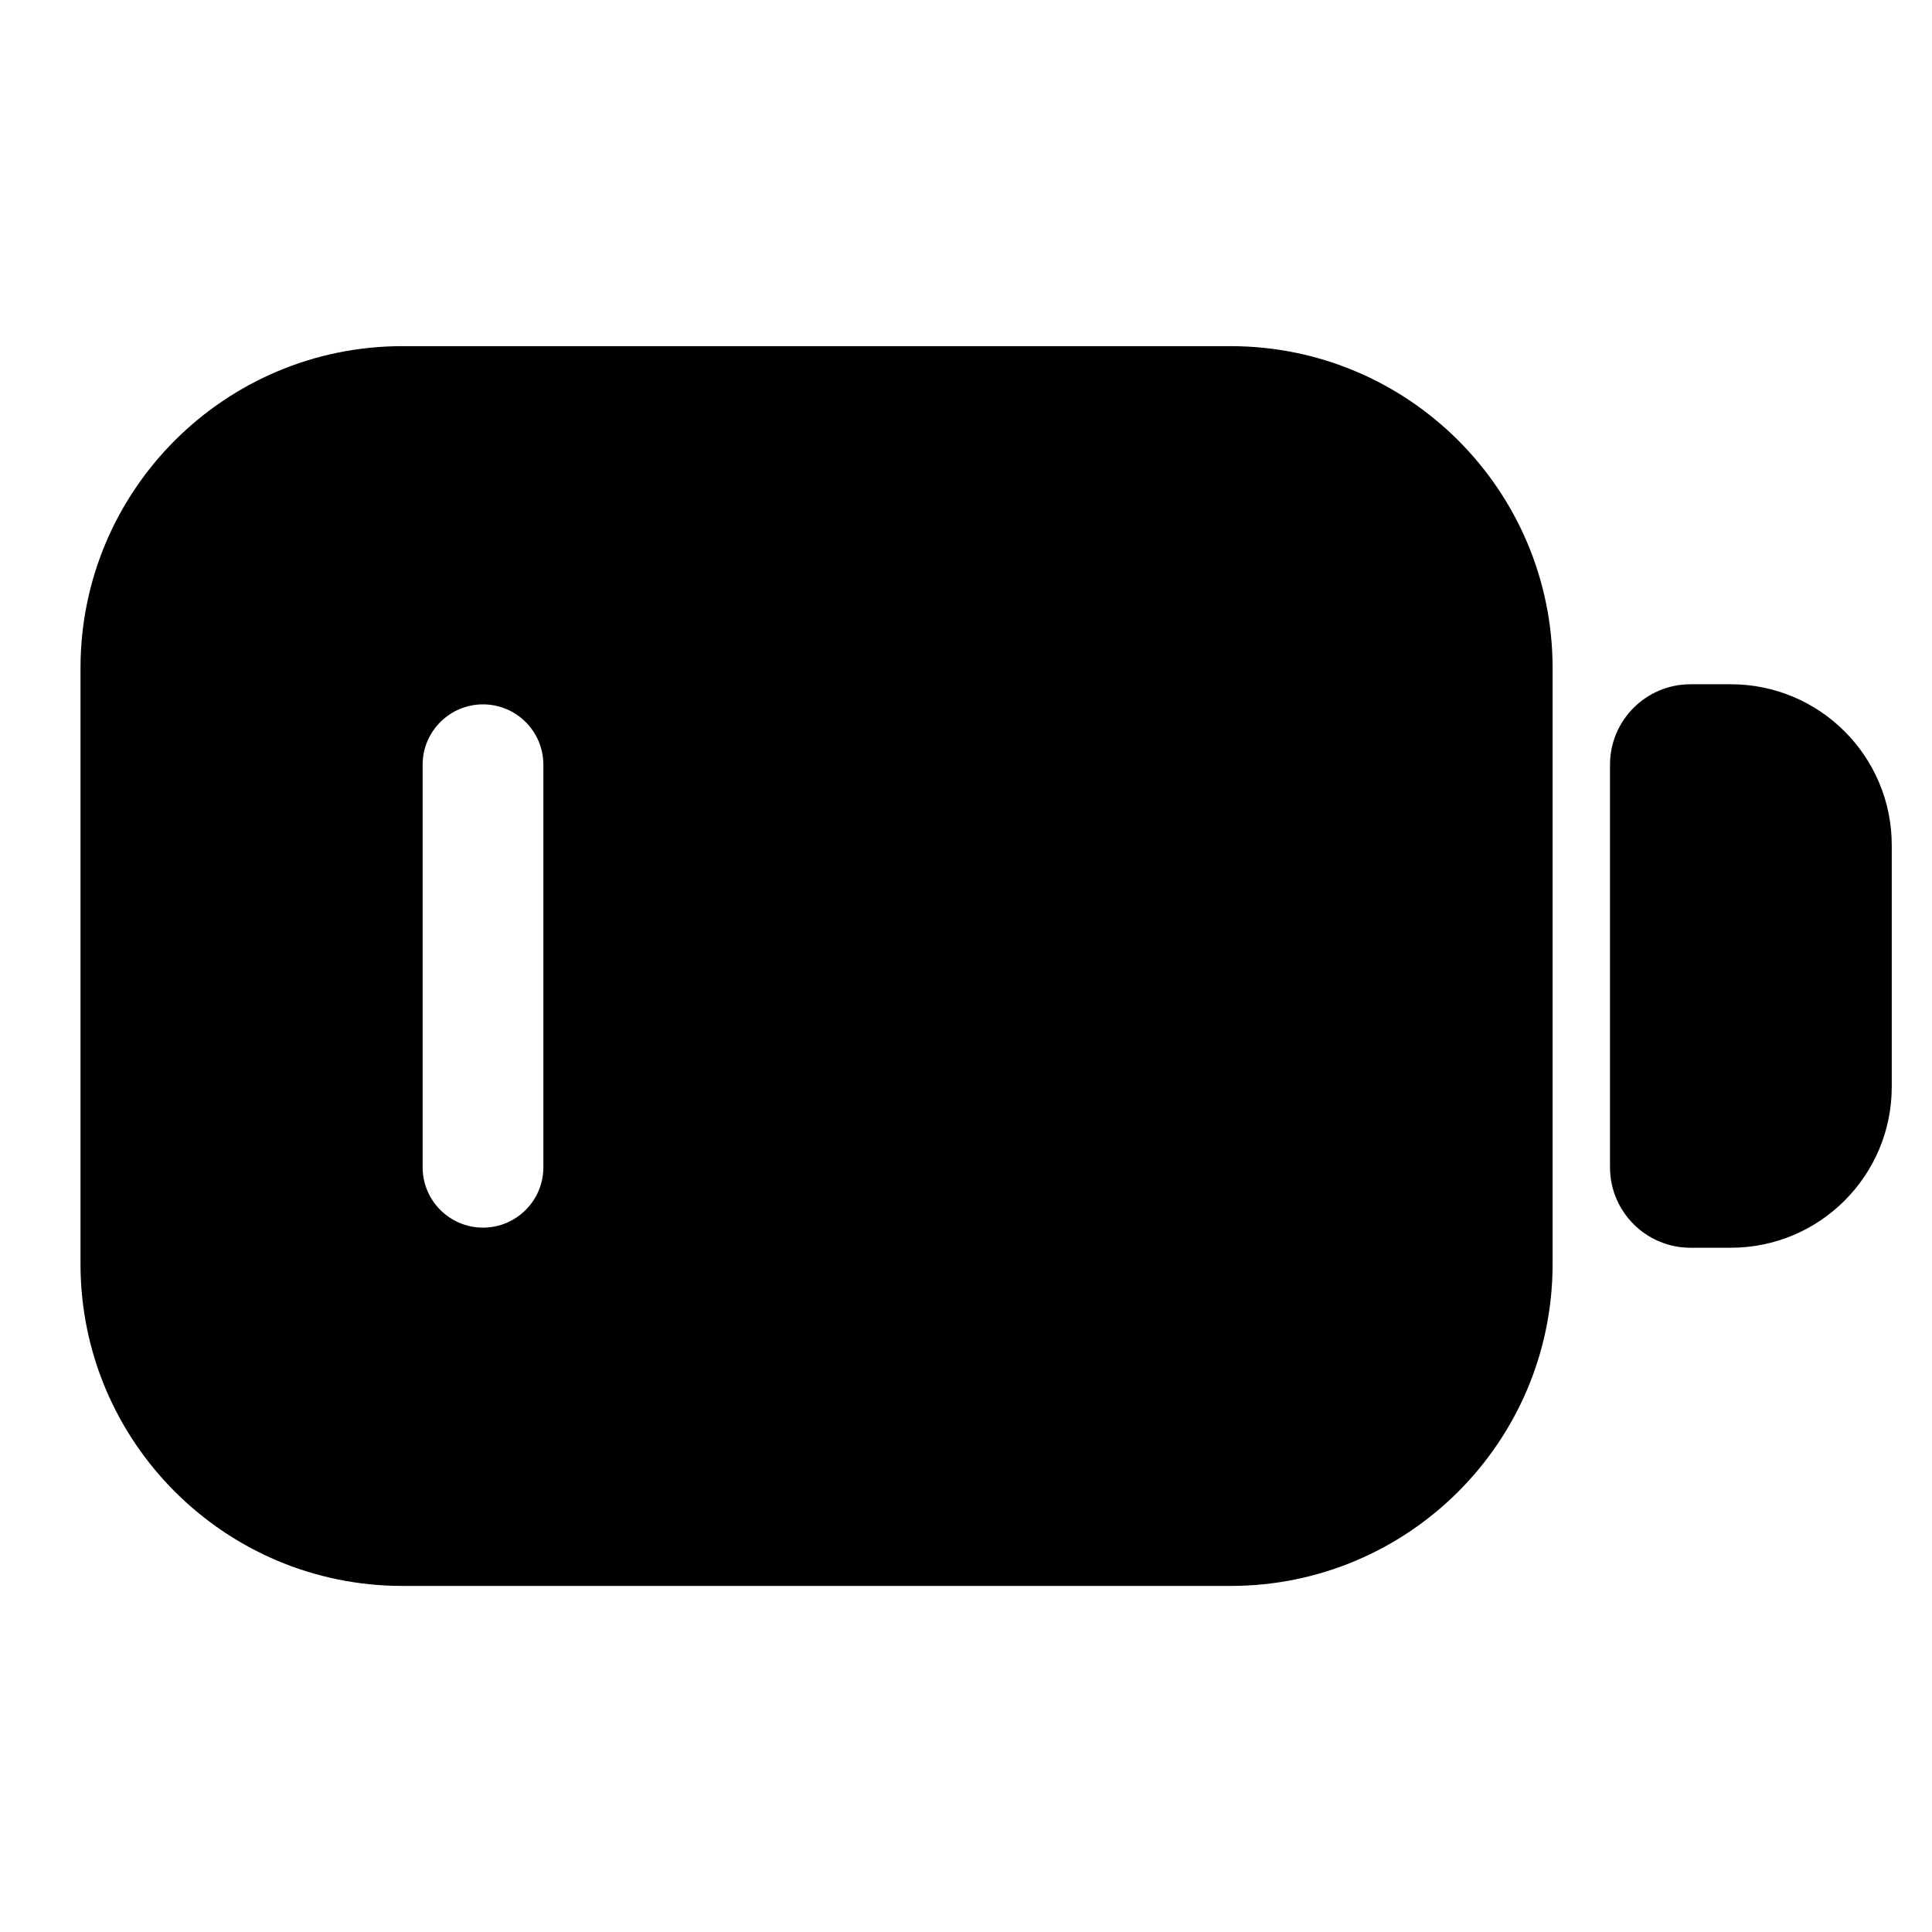
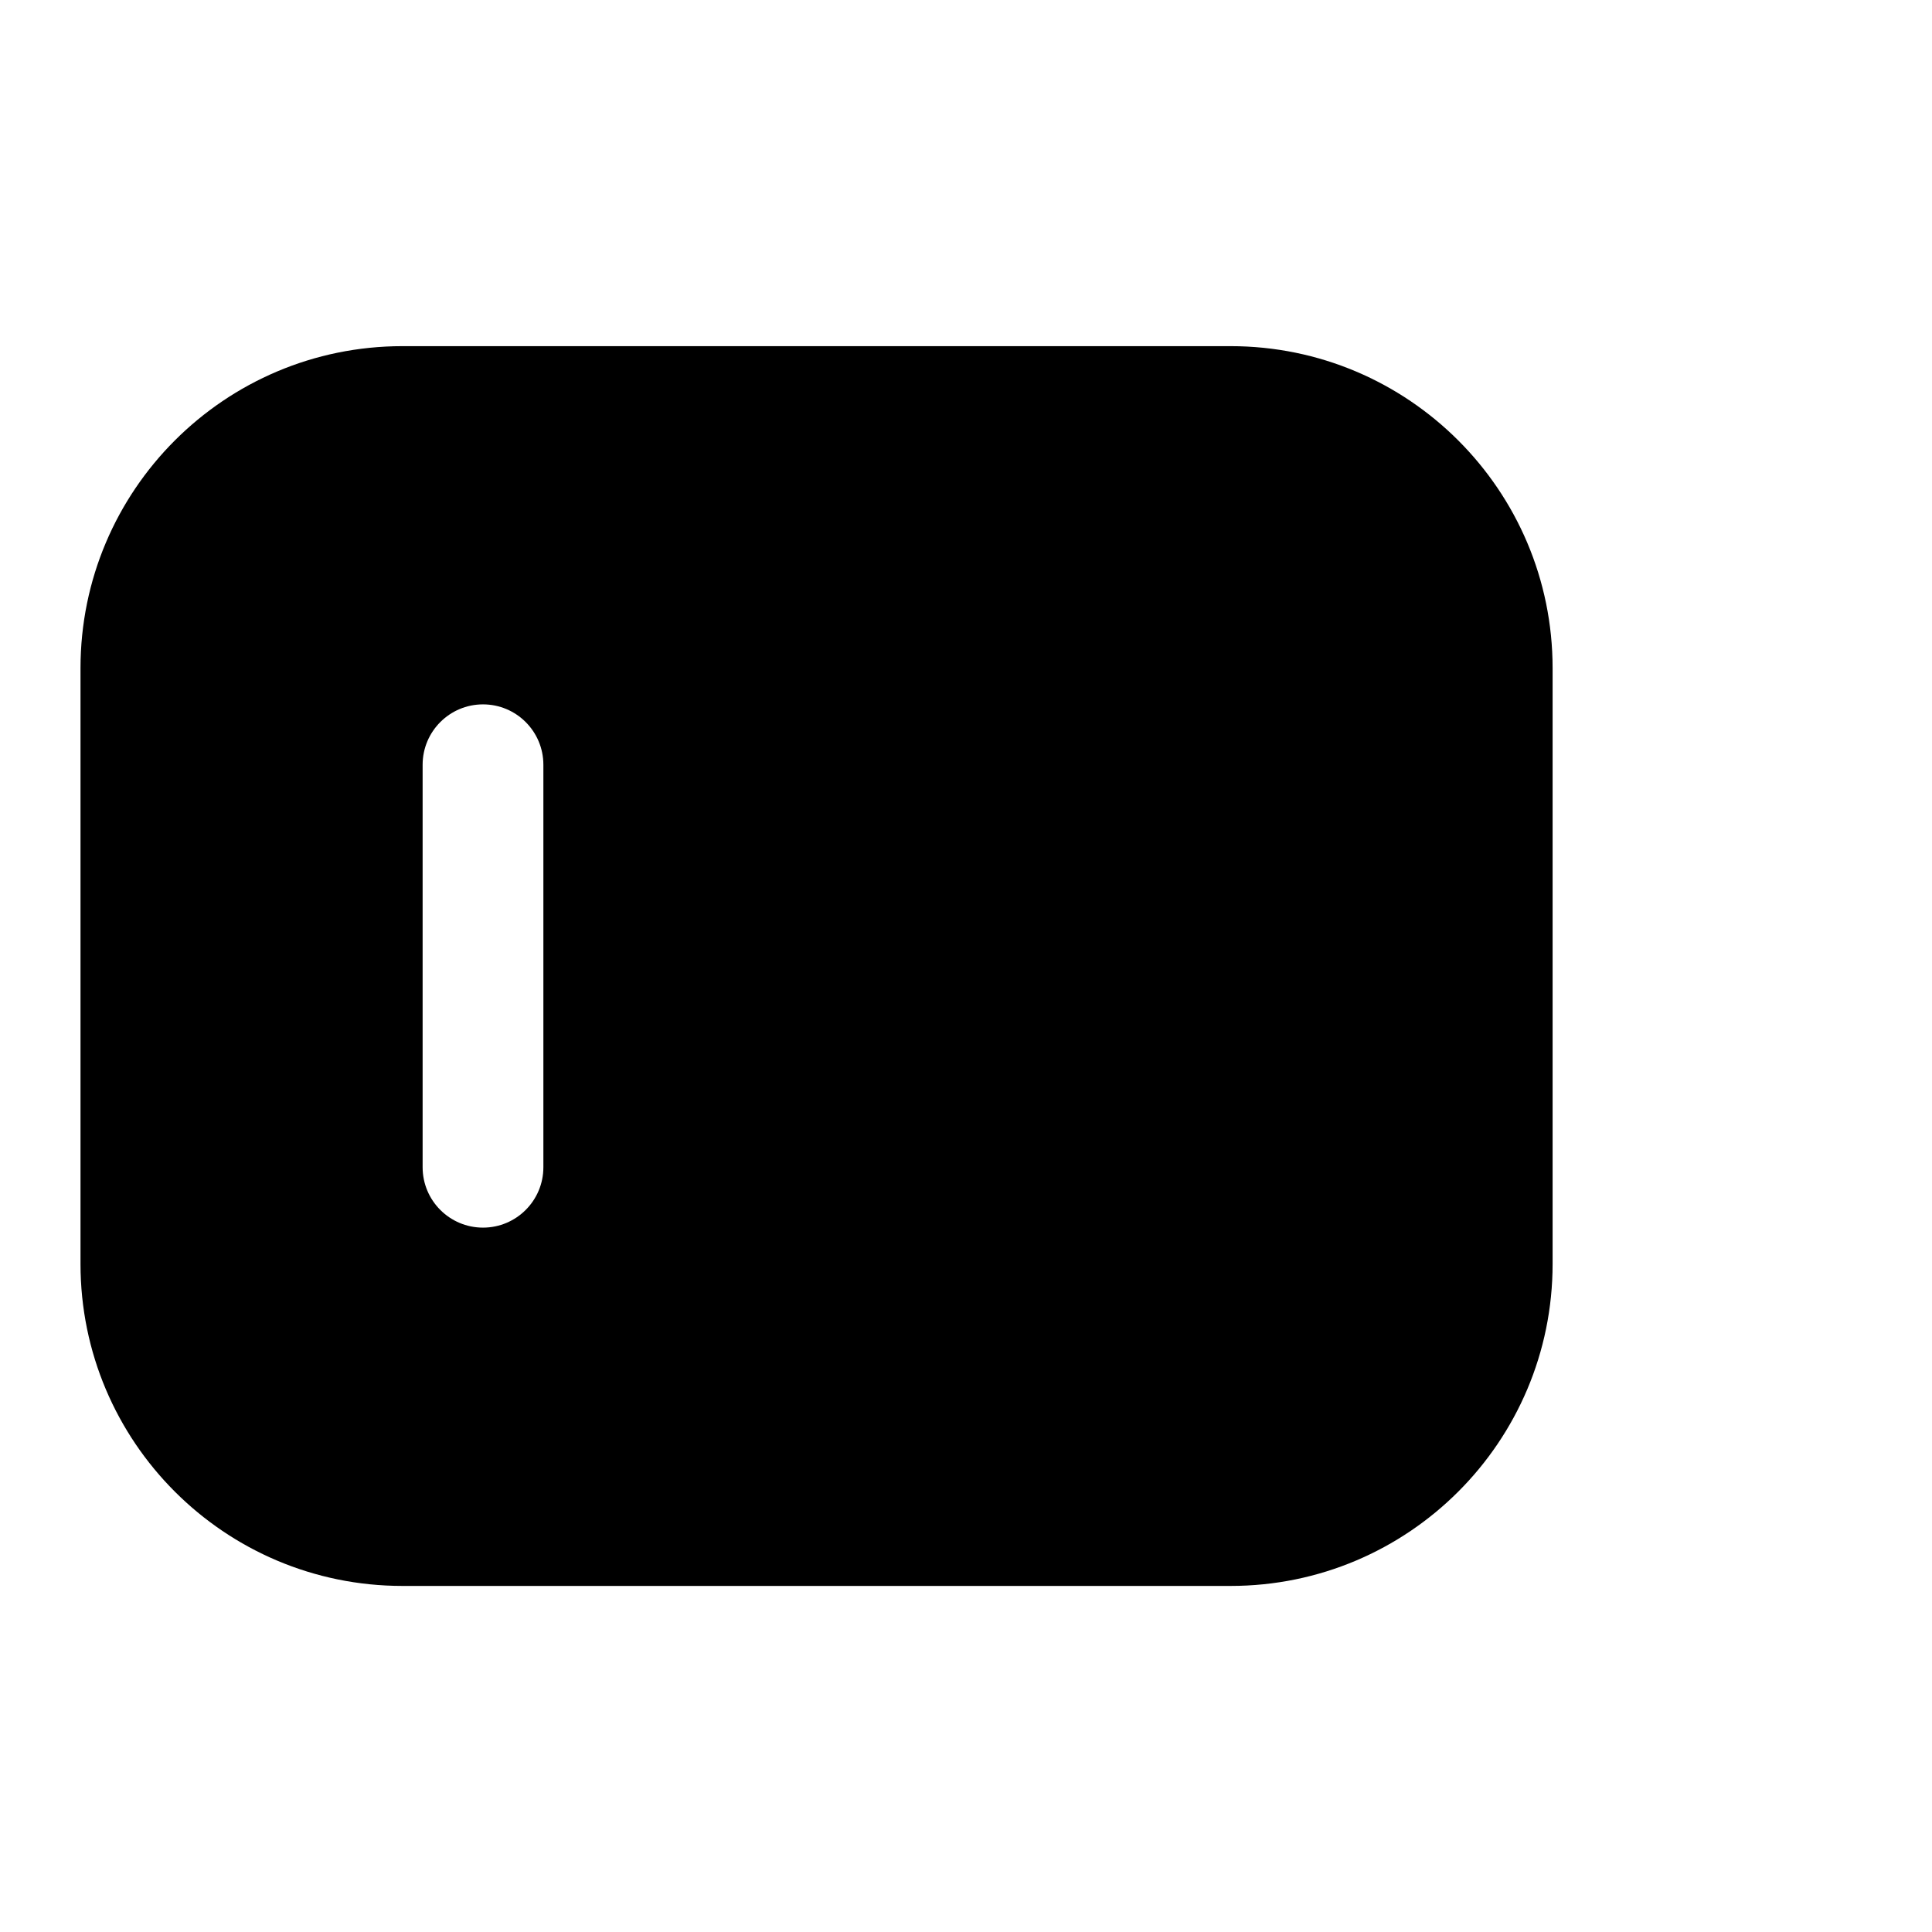
<svg xmlns="http://www.w3.org/2000/svg" width="800px" height="800px" viewBox="0 0 24 24" fill="none">
  <g id="style=fill">
    <g id="battery-low">
      <path id="Subtract" fill-rule="evenodd" clip-rule="evenodd" d="M1 8.3C1 6.091 2.791 4.3 5 4.3H15.287C17.496 4.3 19.287 6.091 19.287 8.3V15.701C19.287 17.91 17.496 19.701 15.287 19.701H5C2.791 19.701 1 17.91 1 15.701V8.3ZM6.75 9.5C6.75 9.086 6.414 8.75 6 8.75C5.586 8.75 5.25 9.086 5.25 9.5V14.5C5.25 14.914 5.586 15.25 6 15.25C6.414 15.25 6.75 14.914 6.75 14.5V9.5Z" fill="#000000" />
    </g>
-     <path id="rectangle" d="M20 9.5C20 8.948 20.448 8.5 21 8.5H21.5C22.605 8.5 23.5 9.395 23.5 10.5V13.5C23.5 14.605 22.605 15.5 21.5 15.5H21C20.448 15.5 20 15.052 20 14.5V9.5Z" fill="#000000" />
  </g>
</svg>